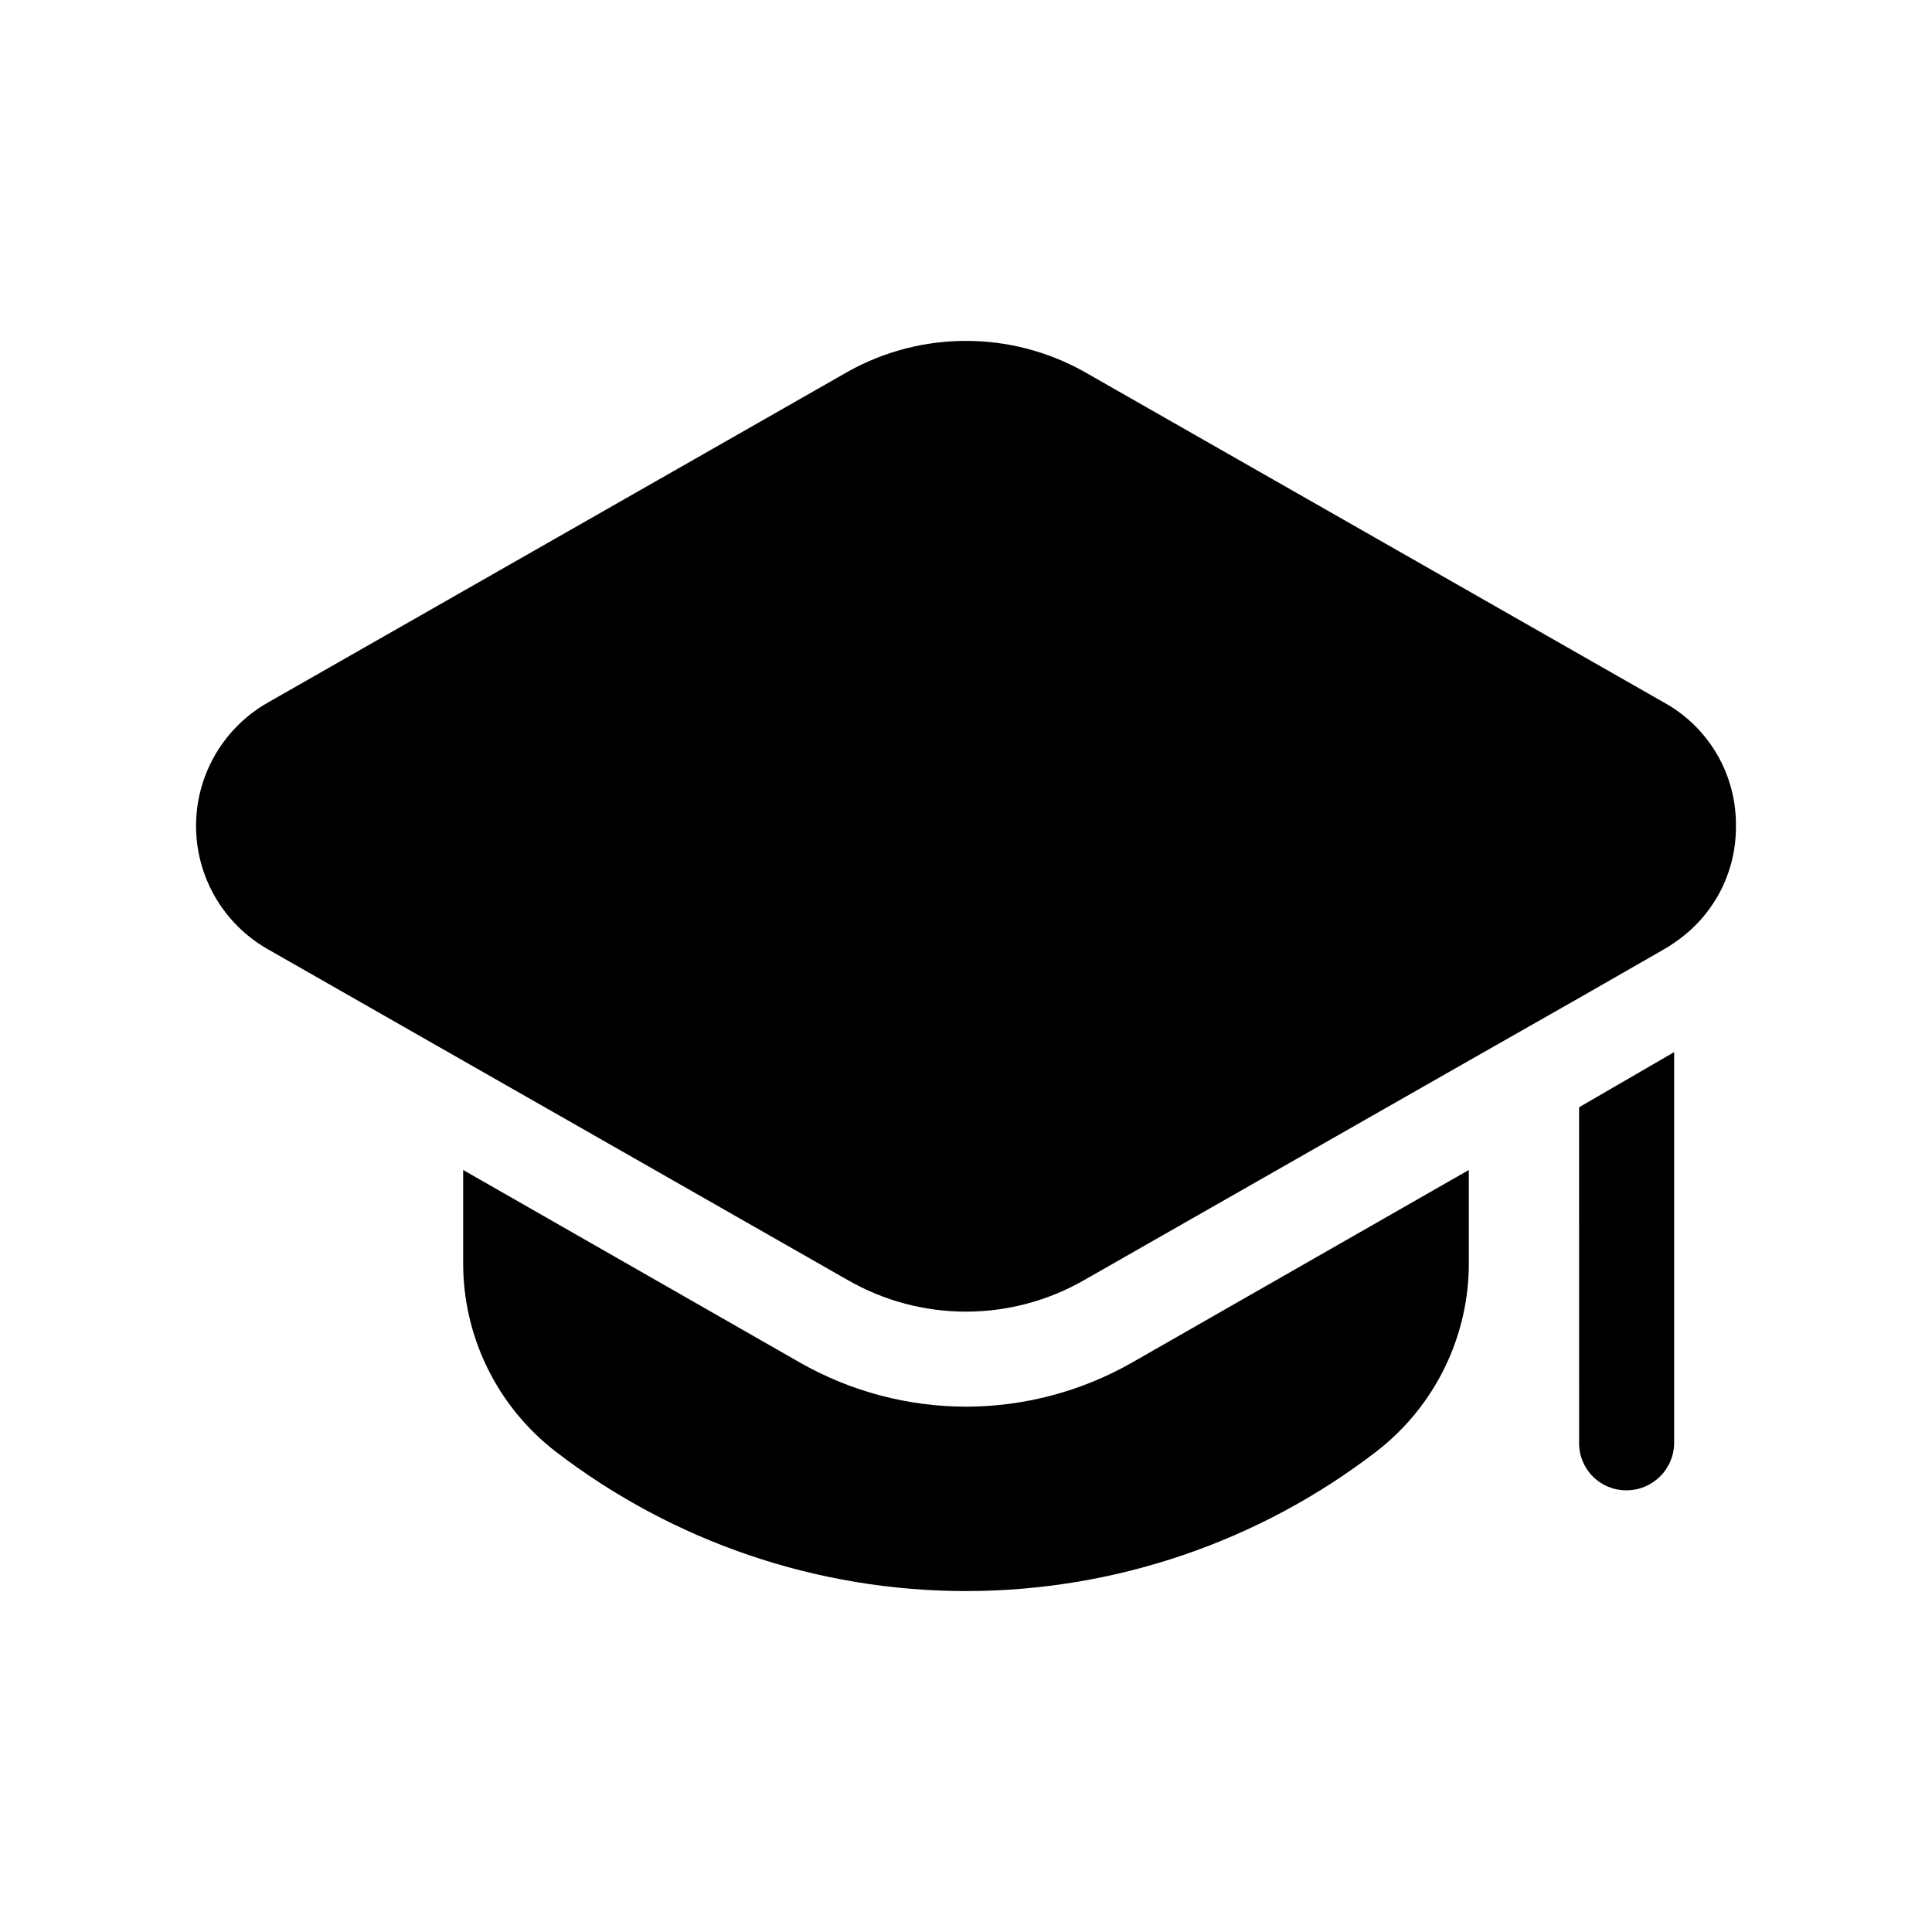
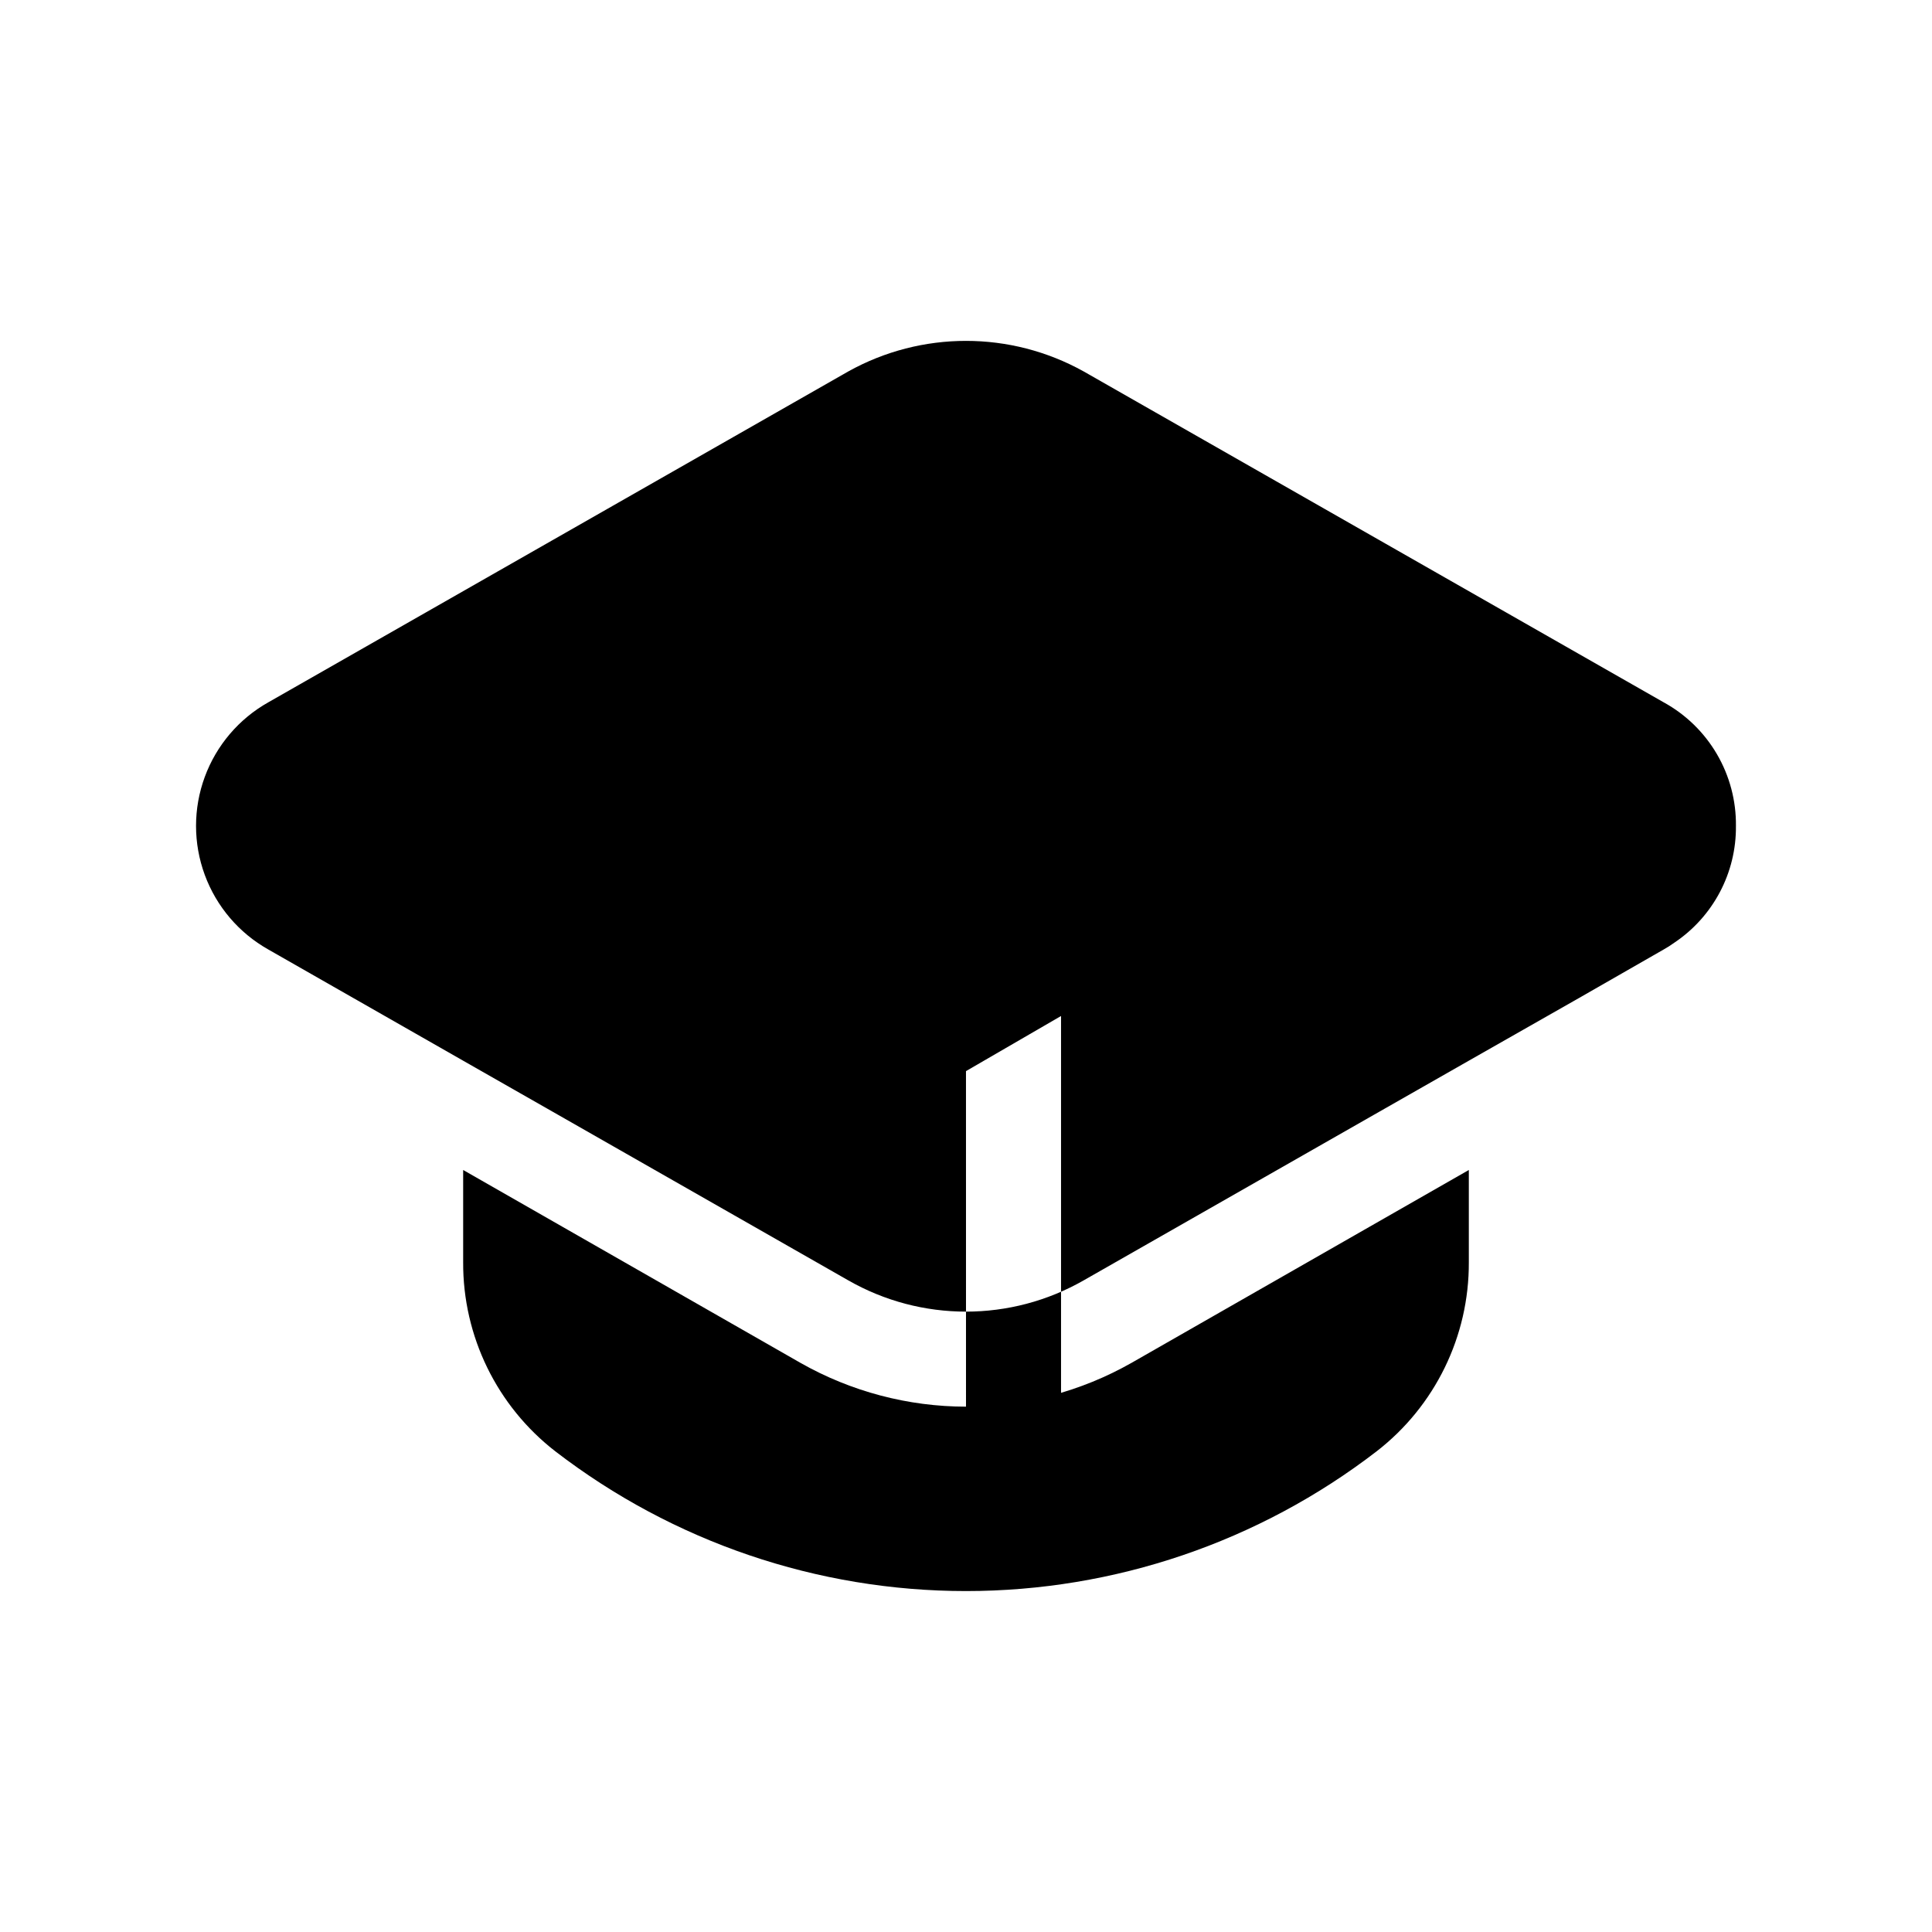
<svg xmlns="http://www.w3.org/2000/svg" fill="#000000" width="800px" height="800px" version="1.1" viewBox="144 144 512 512">
-   <path d="m604.04 362.87c0.125 12.434-6.035 24.086-16.375 30.984-0.887 0.645-1.812 1.234-2.769 1.766l-22.418 12.848-29.223 16.625-25.191 14.359-76.832 43.832c-19.348 11.082-43.121 11.082-62.473 0l-76.832-43.832-25.191-14.359-51.641-29.473h0.004c-7.781-4.379-13.75-11.387-16.832-19.766-3.086-8.379-3.086-17.586 0-25.965 3.082-8.379 9.051-15.387 16.832-19.766l153.66-87.664c19.418-10.832 43.059-10.832 62.473 0l153.66 87.664h0.004c5.856 3.215 10.73 7.957 14.102 13.727 3.371 5.766 5.113 12.34 5.043 19.02zm-204.04 153.91c-15.367-0.016-30.465-4.008-43.832-11.586l-89.426-51.137v24.434c-0.098 19.602 8.934 38.129 24.434 50.129 31.195 24.012 69.457 37.027 108.82 37.027 39.363 0 77.625-13.016 108.82-37.027 15.5-12 24.531-30.527 24.438-50.129v-24.434l-89.426 51.137h-0.004c-13.363 7.578-28.465 11.57-43.828 11.59zm162.48 9.574h-0.004c-0.031 3.352 1.285 6.574 3.652 8.941 2.371 2.371 5.594 3.688 8.945 3.652 6.945-0.02 12.574-5.644 12.594-12.594v-103.53l-25.191 14.609z" />
+   <path d="m604.04 362.87c0.125 12.434-6.035 24.086-16.375 30.984-0.887 0.645-1.812 1.234-2.769 1.766l-22.418 12.848-29.223 16.625-25.191 14.359-76.832 43.832c-19.348 11.082-43.121 11.082-62.473 0l-76.832-43.832-25.191-14.359-51.641-29.473h0.004c-7.781-4.379-13.75-11.387-16.832-19.766-3.086-8.379-3.086-17.586 0-25.965 3.082-8.379 9.051-15.387 16.832-19.766l153.66-87.664c19.418-10.832 43.059-10.832 62.473 0l153.66 87.664h0.004c5.856 3.215 10.73 7.957 14.102 13.727 3.371 5.766 5.113 12.34 5.043 19.02zm-204.04 153.91c-15.367-0.016-30.465-4.008-43.832-11.586l-89.426-51.137v24.434c-0.098 19.602 8.934 38.129 24.434 50.129 31.195 24.012 69.457 37.027 108.82 37.027 39.363 0 77.625-13.016 108.82-37.027 15.5-12 24.531-30.527 24.438-50.129v-24.434l-89.426 51.137h-0.004c-13.363 7.578-28.465 11.57-43.828 11.59zh-0.004c-0.031 3.352 1.285 6.574 3.652 8.941 2.371 2.371 5.594 3.688 8.945 3.652 6.945-0.02 12.574-5.644 12.594-12.594v-103.53l-25.191 14.609z" />
</svg>